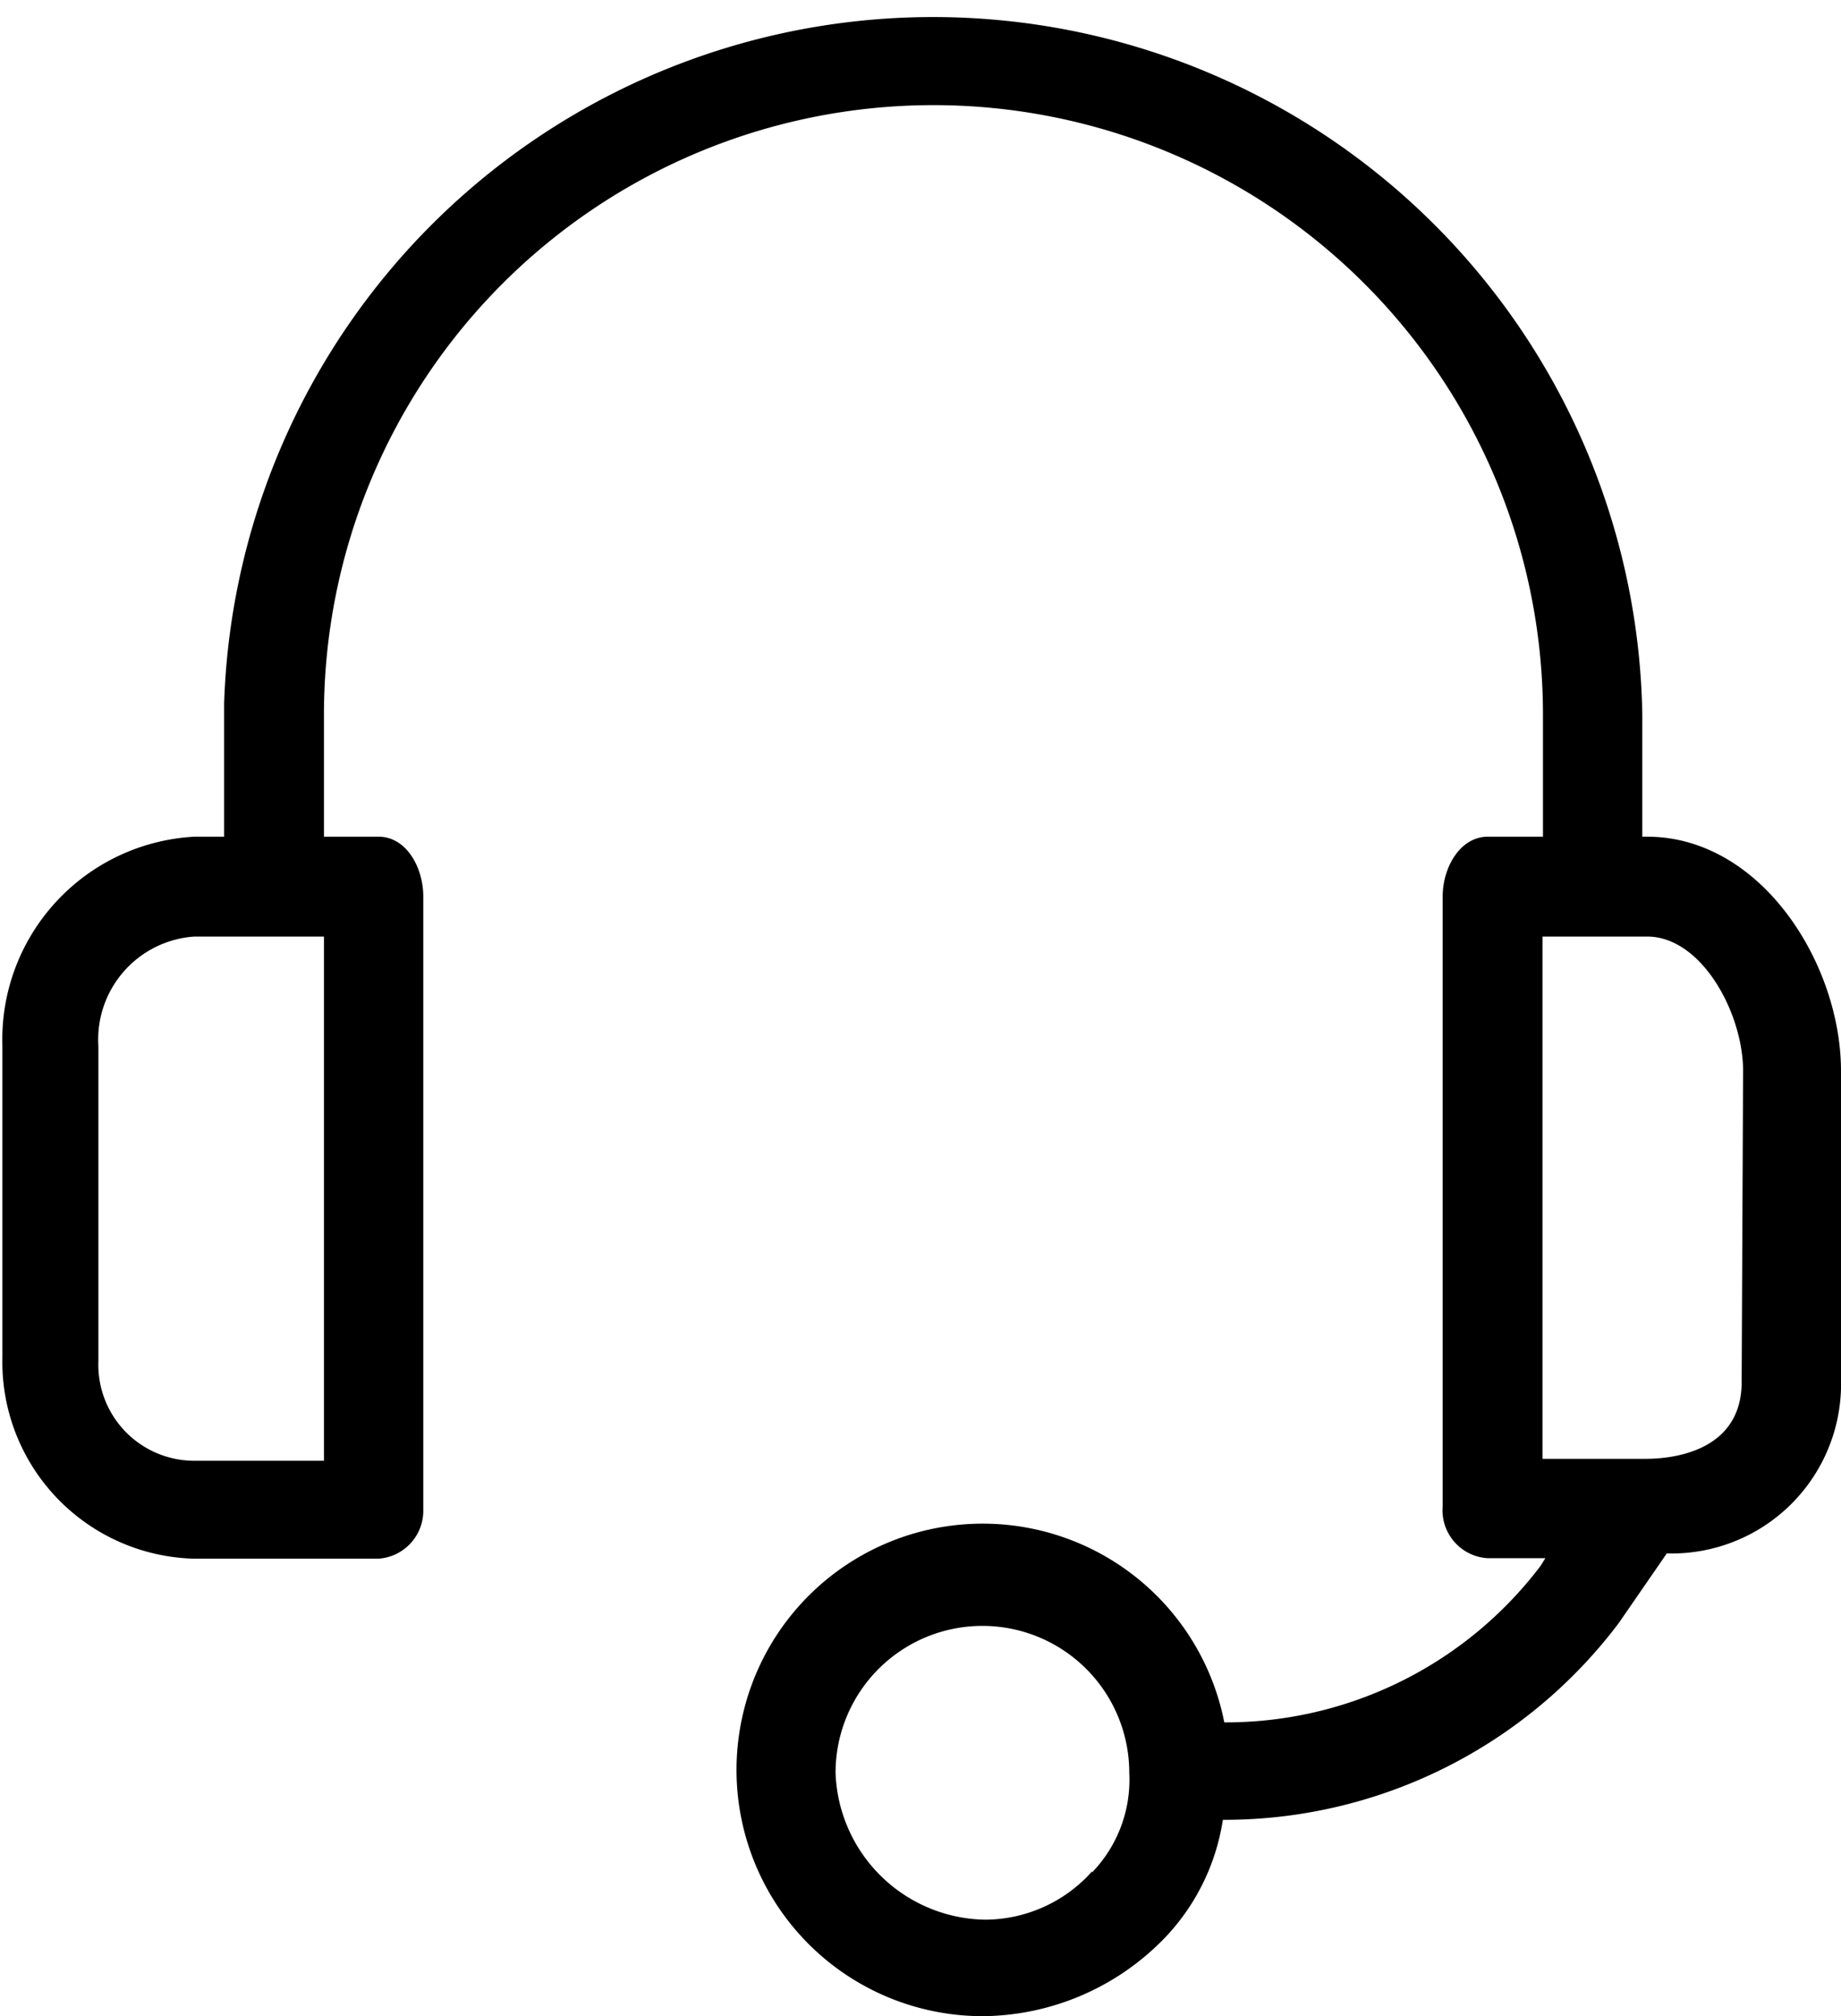
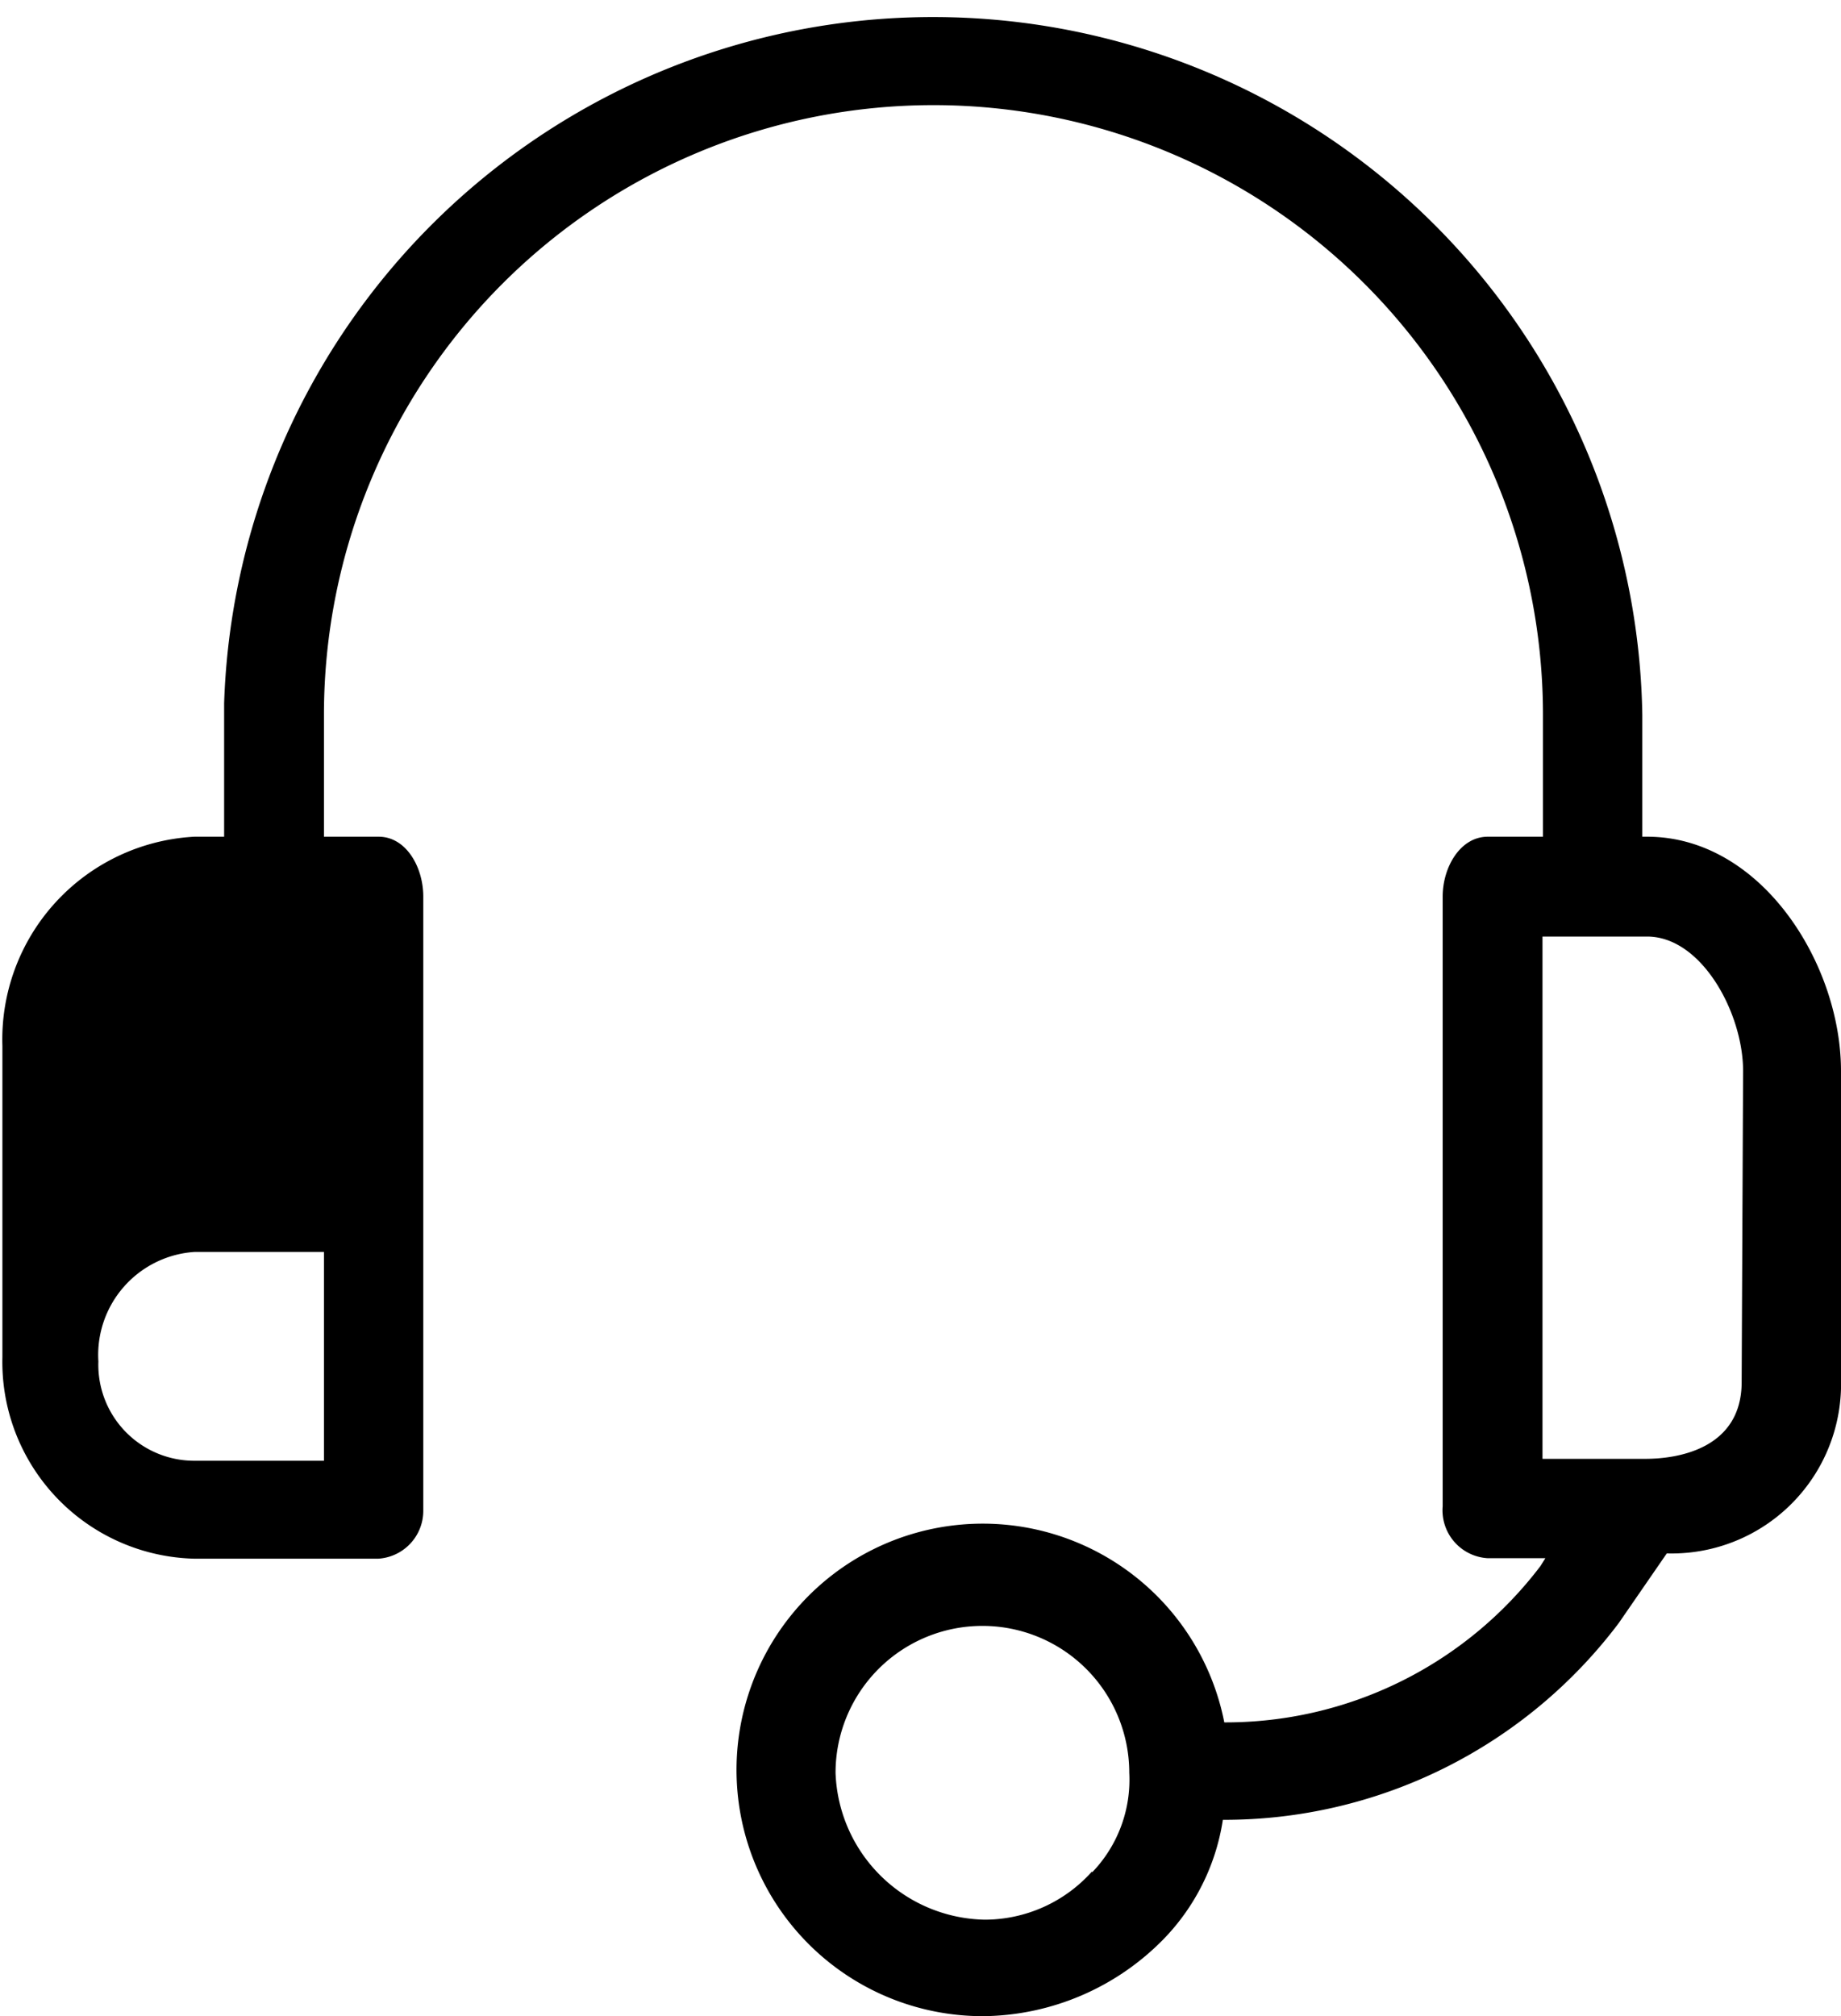
<svg xmlns="http://www.w3.org/2000/svg" viewBox="0 0 38.36 42">
  <defs>
    <style>.a{fill:#000;}</style>
  </defs>
-   <path class="a" d="M34.32,17.43h-.1V14.89a14.78,14.78,0,0,0-29.55-.24v2.78H4.05a4.23,4.23,0,0,0-4,4.36v6.48a4.1,4.1,0,0,0,4,4.2H7.88a1,1,0,0,0,.94-1V18.68c0-.62-.36-1.25-.93-1.25H6.75V14.89a12.7,12.7,0,0,1,25.4,0v2.54H31c-.57,0-.94.63-.94,1.25v12.7A1,1,0,0,0,31,32.46H32.2l-.1.16a8.23,8.23,0,0,1-6.59,3.26,5.13,5.13,0,1,0-5,6.12,5.33,5.33,0,0,0,3.73-1.6,4.55,4.55,0,0,0,1.24-2.49,10.29,10.29,0,0,0,8.25-4.1l1-1.45a3.53,3.53,0,0,0,3.63-3.43V22.31C38.36,20.08,36.7,17.43,34.32,17.43Zm-27.57,13H4.05a2,2,0,0,1-2-2.07V21.79a2.15,2.15,0,0,1,2-2.28h2.7Zm16,8.56a3,3,0,0,1-2.23,1,3.17,3.17,0,0,1-3.11-3.06,3.06,3.06,0,0,1,6.12,0h0A2.78,2.78,0,0,1,22.76,39ZM36.29,28.79c0,1.4-1.35,1.6-2,1.6H32.14V19.51h2.18c1.14,0,2,1.6,2,2.8Z" />
+   <path class="a" d="M34.32,17.43h-.1V14.89a14.78,14.78,0,0,0-29.55-.24v2.78H4.05a4.23,4.23,0,0,0-4,4.36v6.48a4.1,4.1,0,0,0,4,4.2H7.88a1,1,0,0,0,.94-1V18.68c0-.62-.36-1.25-.93-1.25H6.75V14.89a12.7,12.7,0,0,1,25.4,0v2.54H31c-.57,0-.94.63-.94,1.25v12.7A1,1,0,0,0,31,32.46H32.2l-.1.16a8.23,8.23,0,0,1-6.59,3.26,5.13,5.13,0,1,0-5,6.12,5.33,5.33,0,0,0,3.73-1.6,4.55,4.55,0,0,0,1.24-2.49,10.29,10.29,0,0,0,8.25-4.1l1-1.45a3.53,3.53,0,0,0,3.63-3.43V22.31C38.36,20.08,36.7,17.43,34.32,17.43Zm-27.57,13H4.05a2,2,0,0,1-2-2.07a2.15,2.15,0,0,1,2-2.28h2.7Zm16,8.56a3,3,0,0,1-2.23,1,3.17,3.17,0,0,1-3.11-3.06,3.06,3.06,0,0,1,6.12,0h0A2.78,2.78,0,0,1,22.76,39ZM36.29,28.79c0,1.4-1.35,1.6-2,1.6H32.14V19.51h2.18c1.14,0,2,1.6,2,2.8Z" />
</svg>